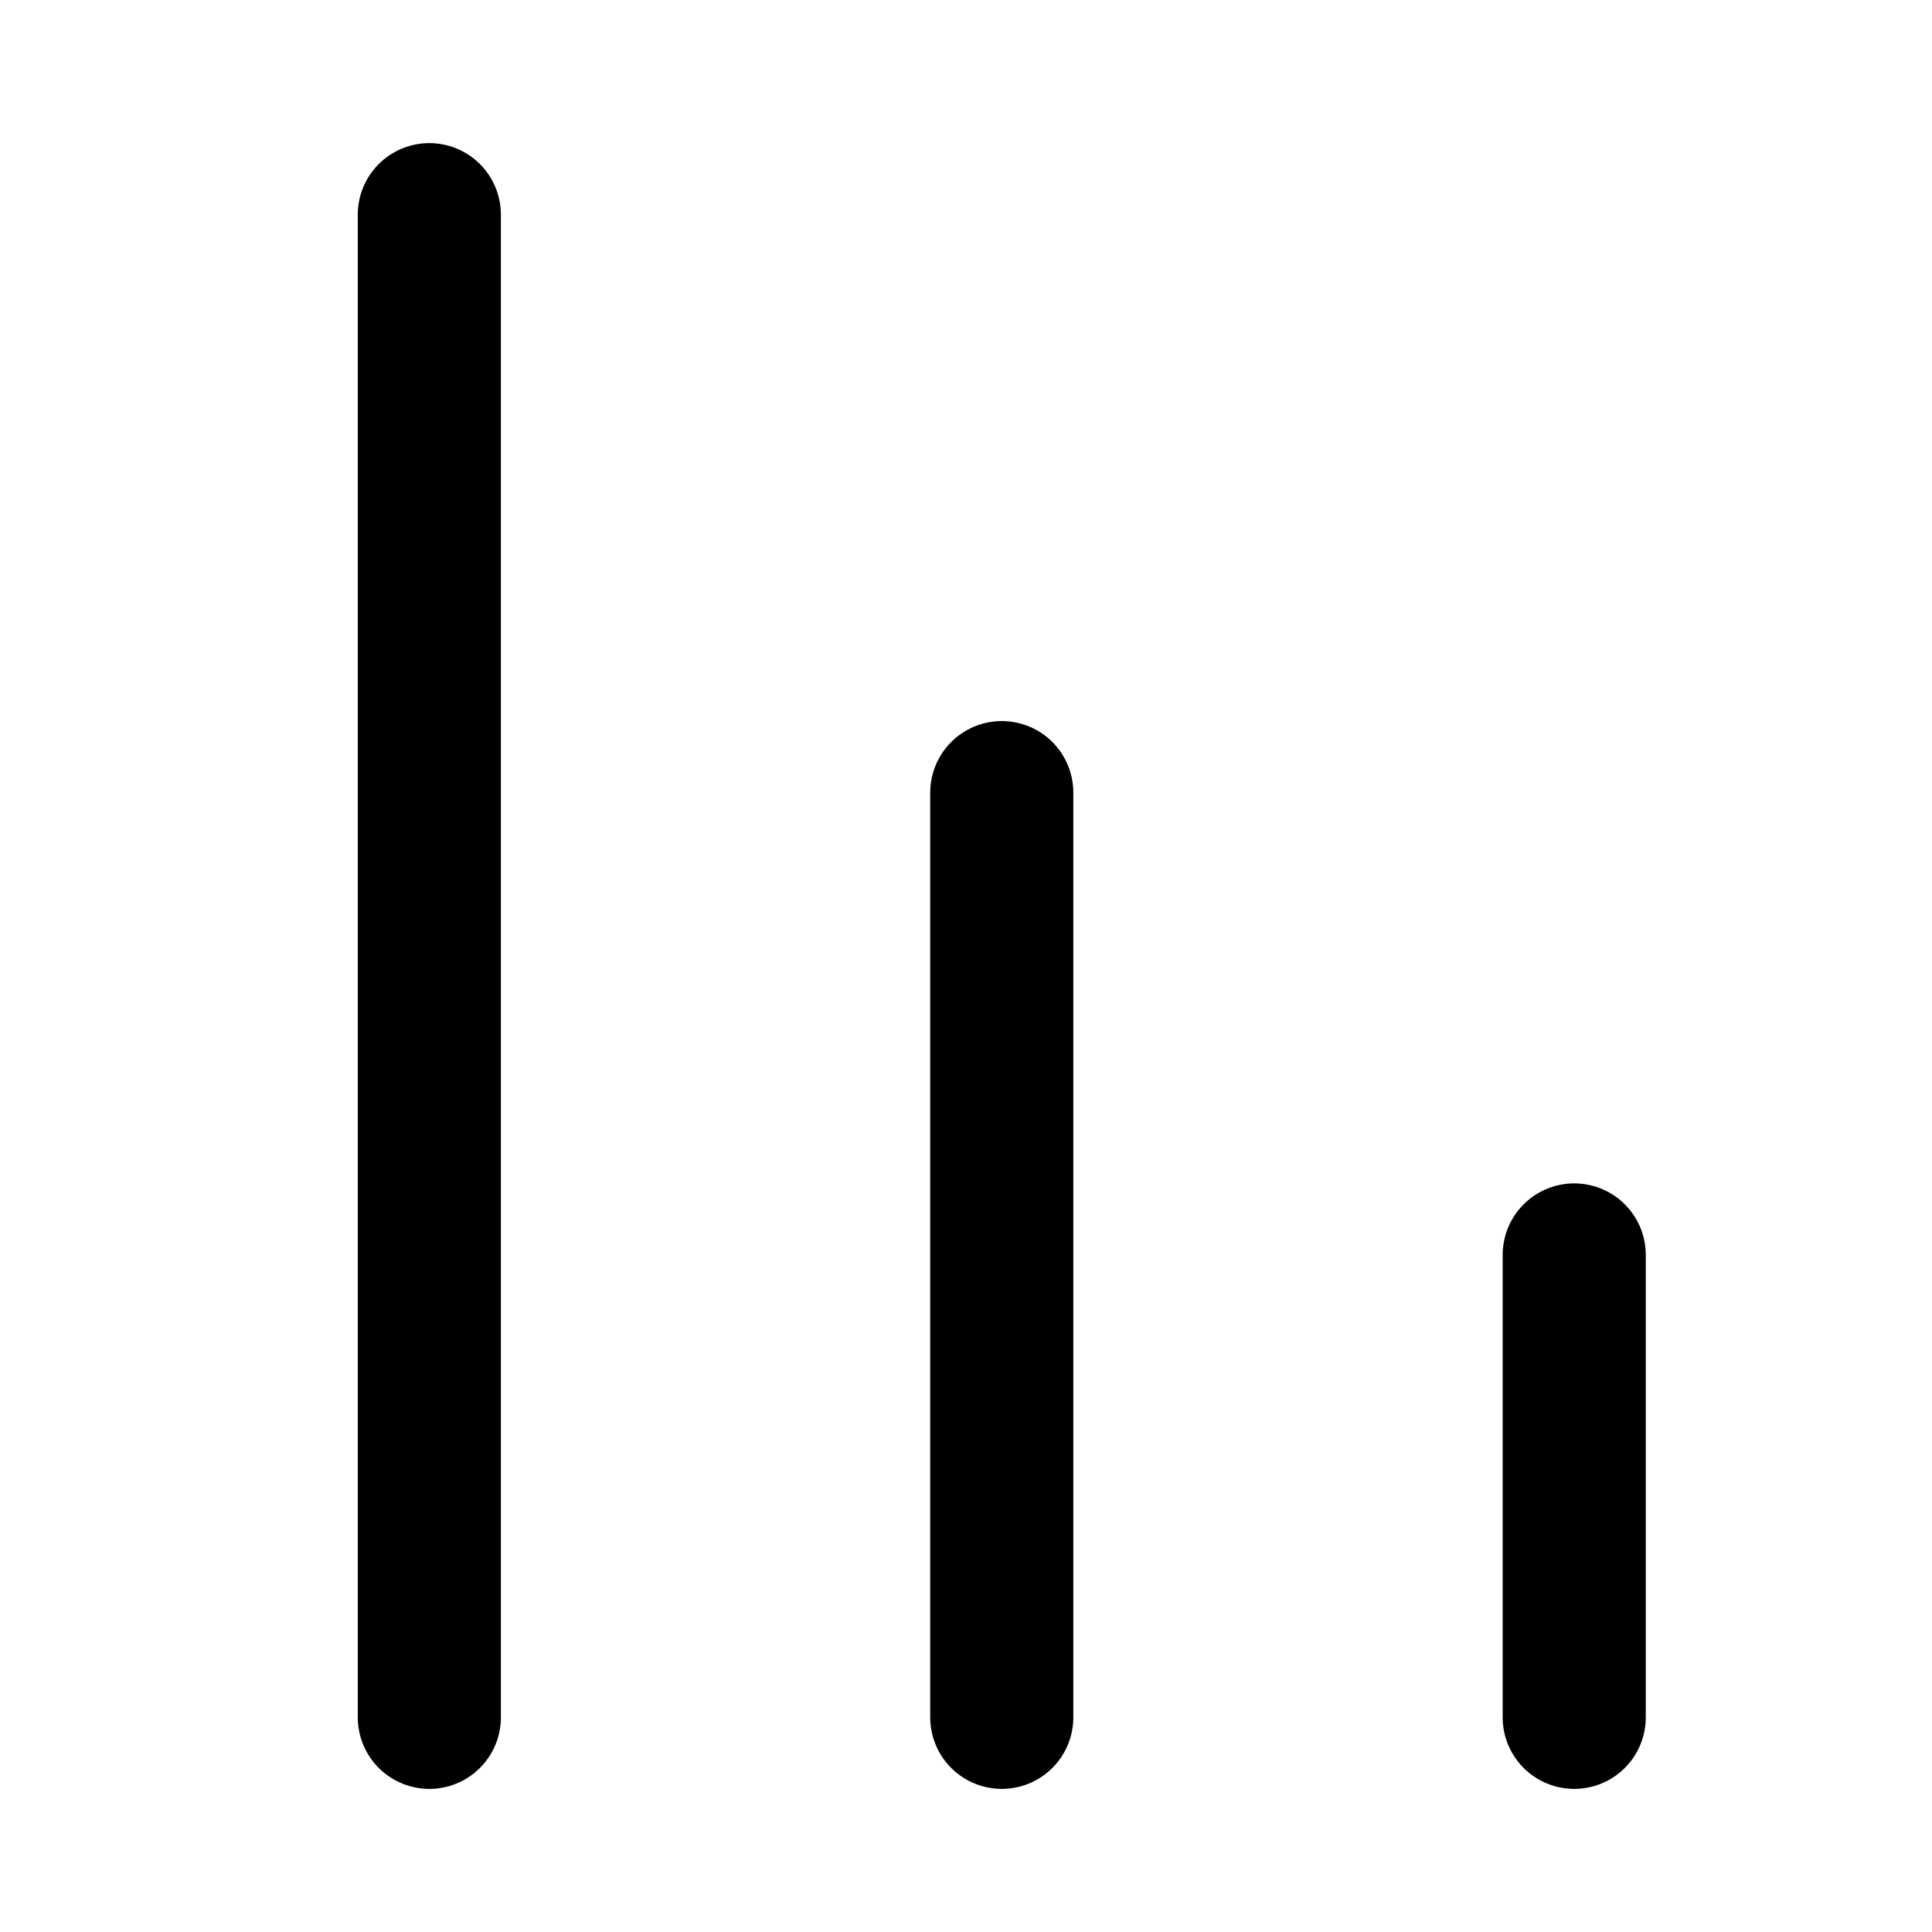
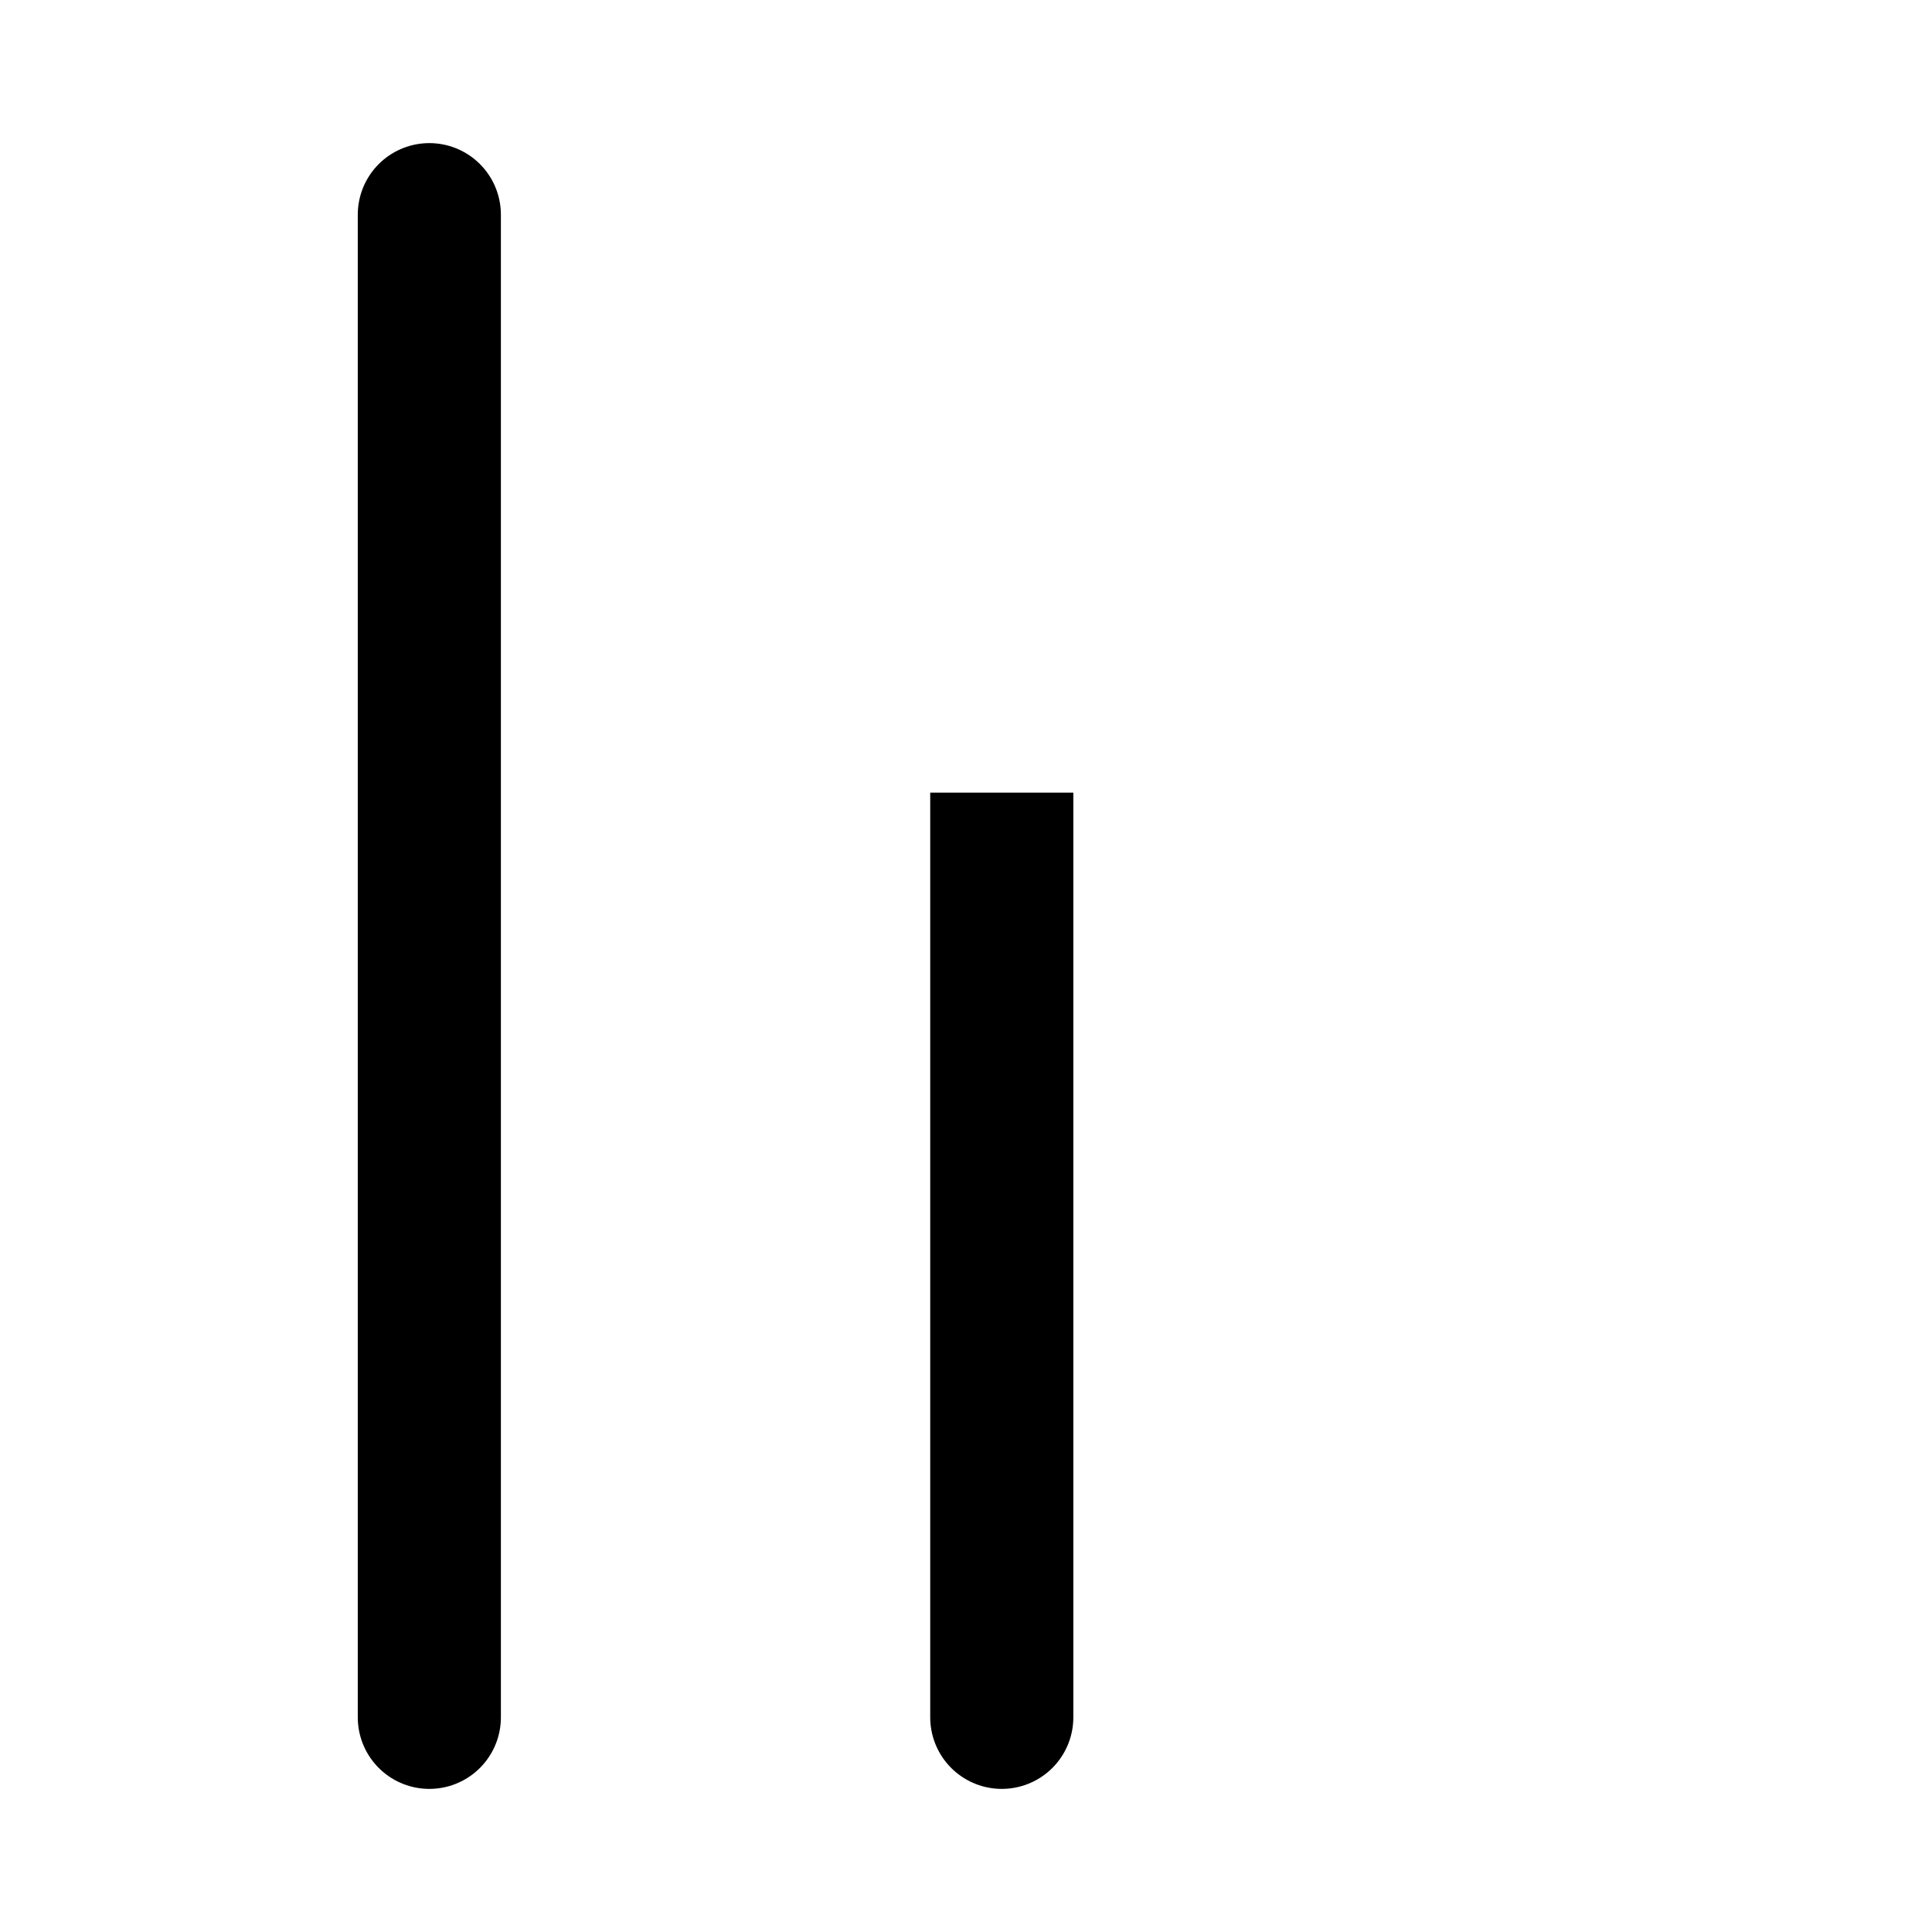
<svg xmlns="http://www.w3.org/2000/svg" width="27" height="27" viewBox="0 0 27 27" fill="none">
-   <path d="M14 24V11.077M22 24V17.538M6 24V3" stroke="black" stroke-width="2" stroke-linecap="round" />
+   <path d="M14 24V11.077V17.538M6 24V3" stroke="black" stroke-width="2" stroke-linecap="round" />
</svg>